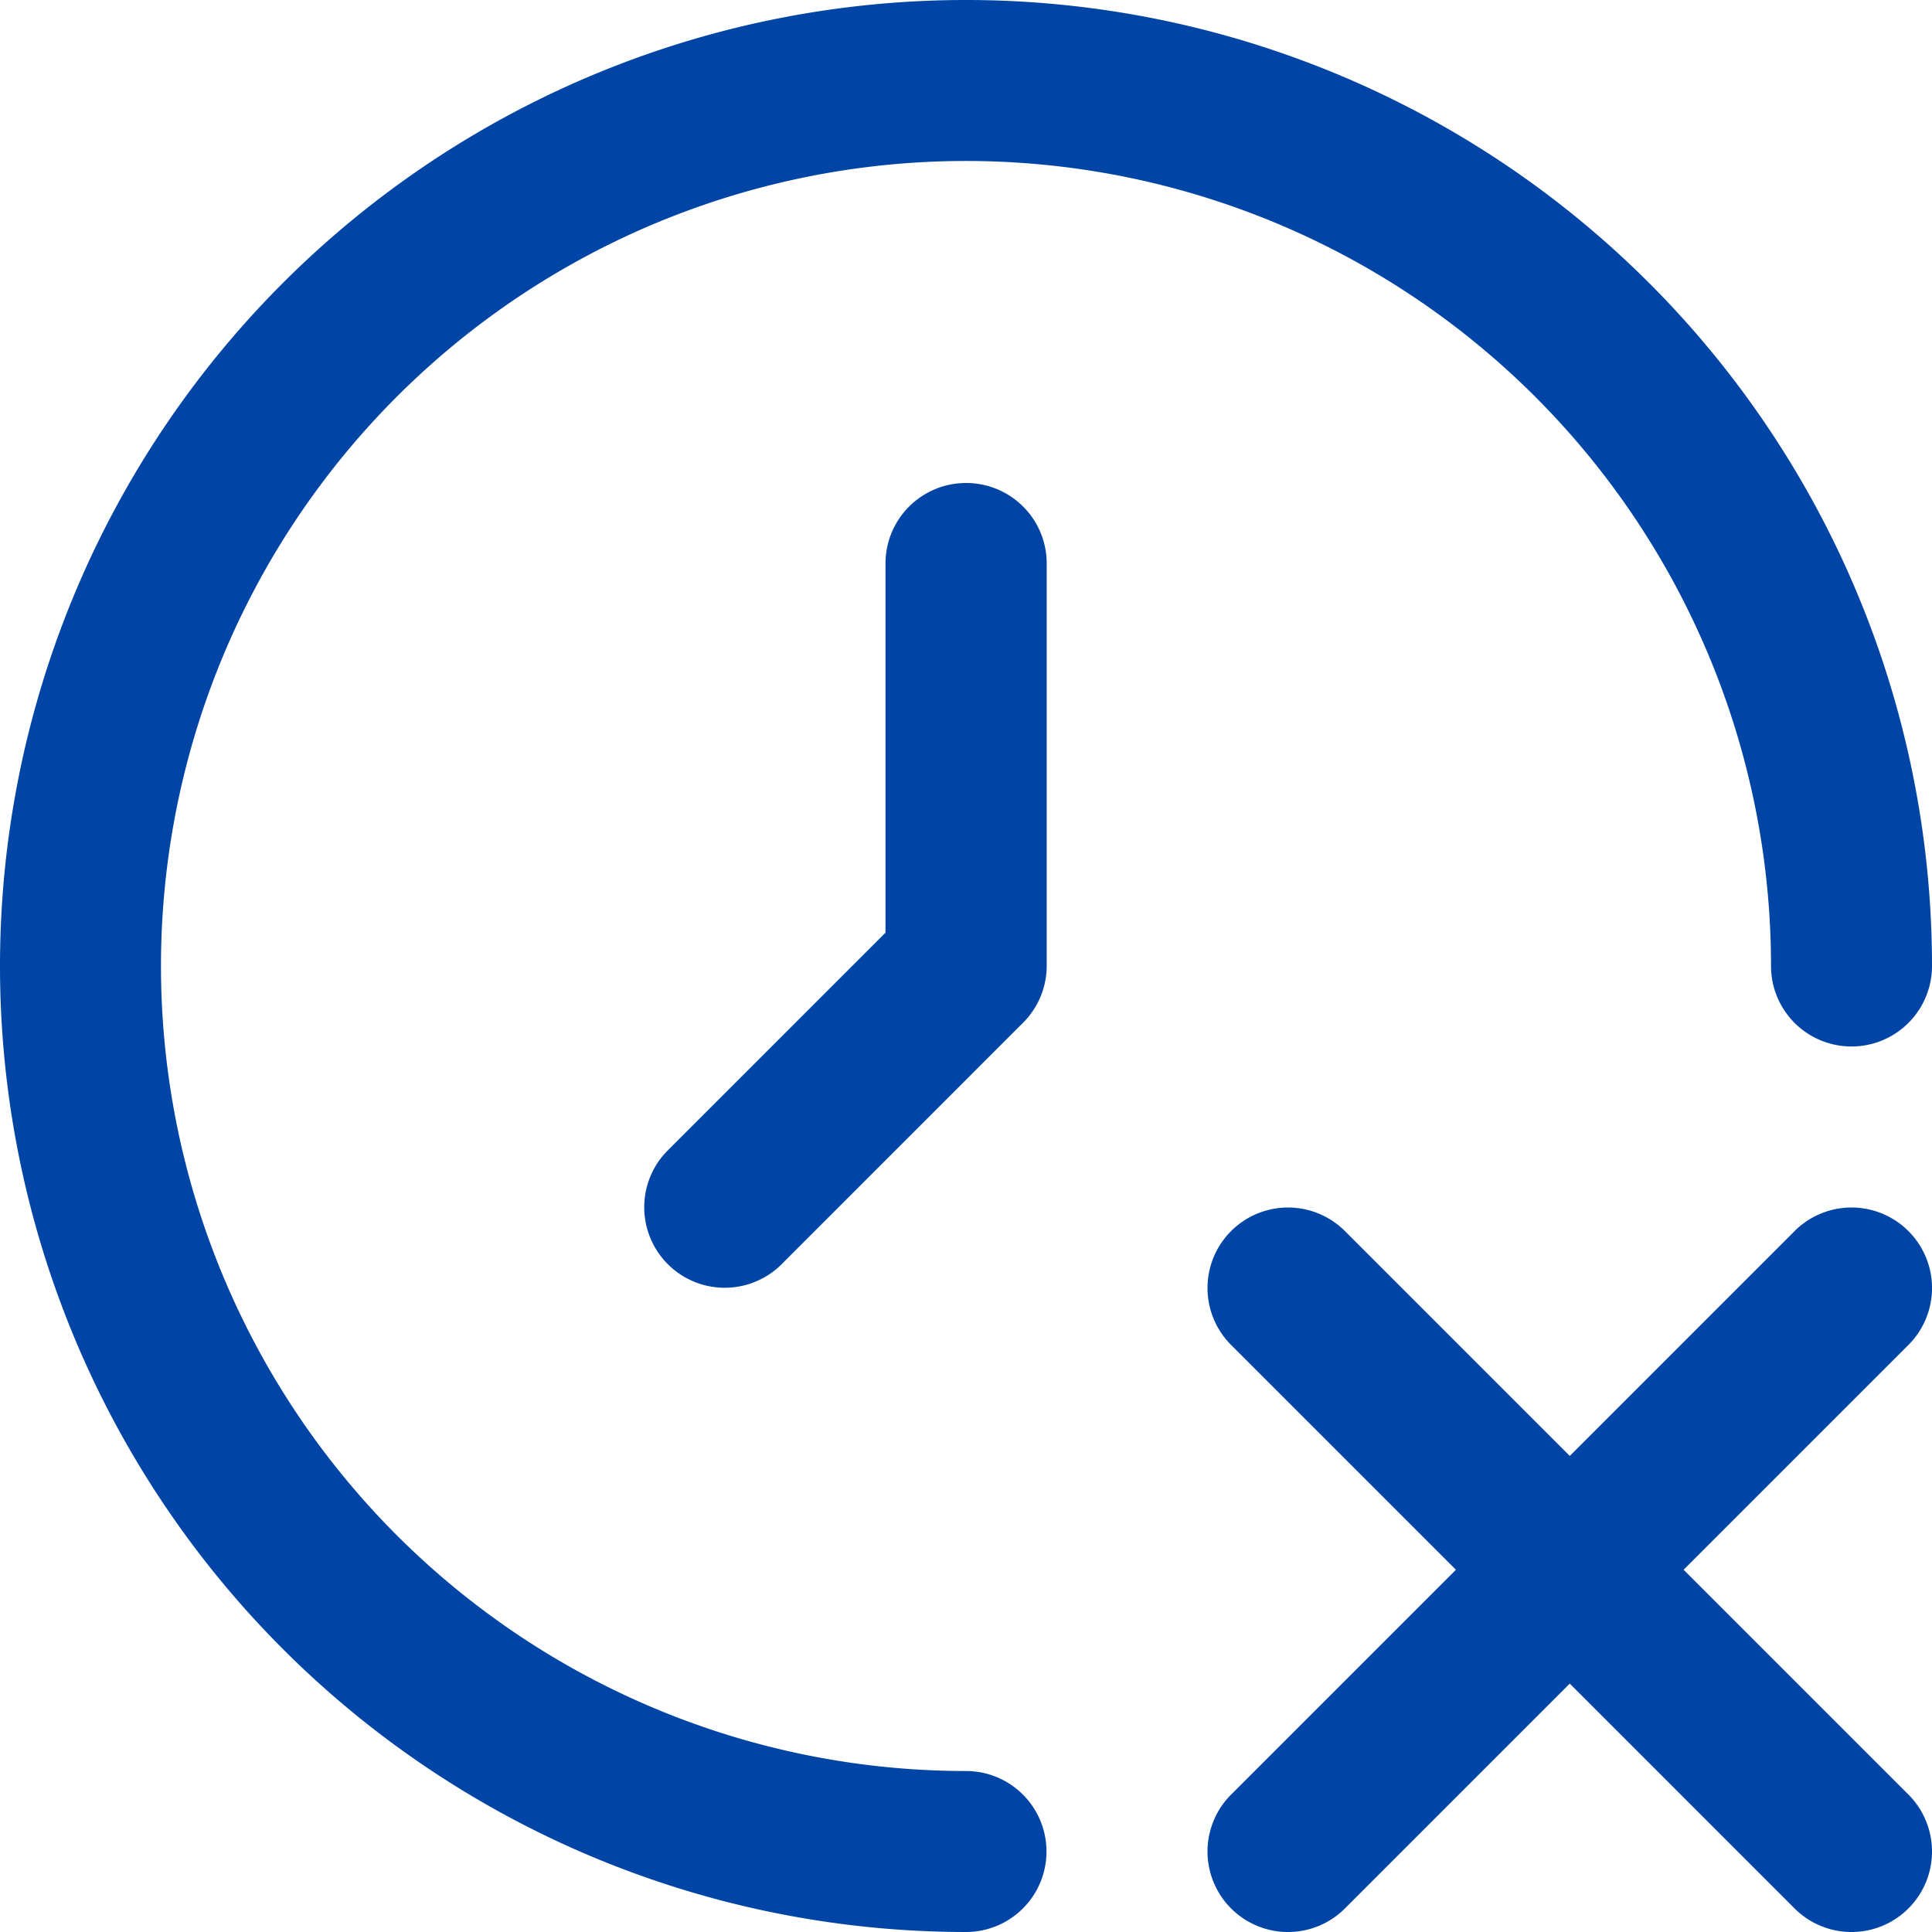
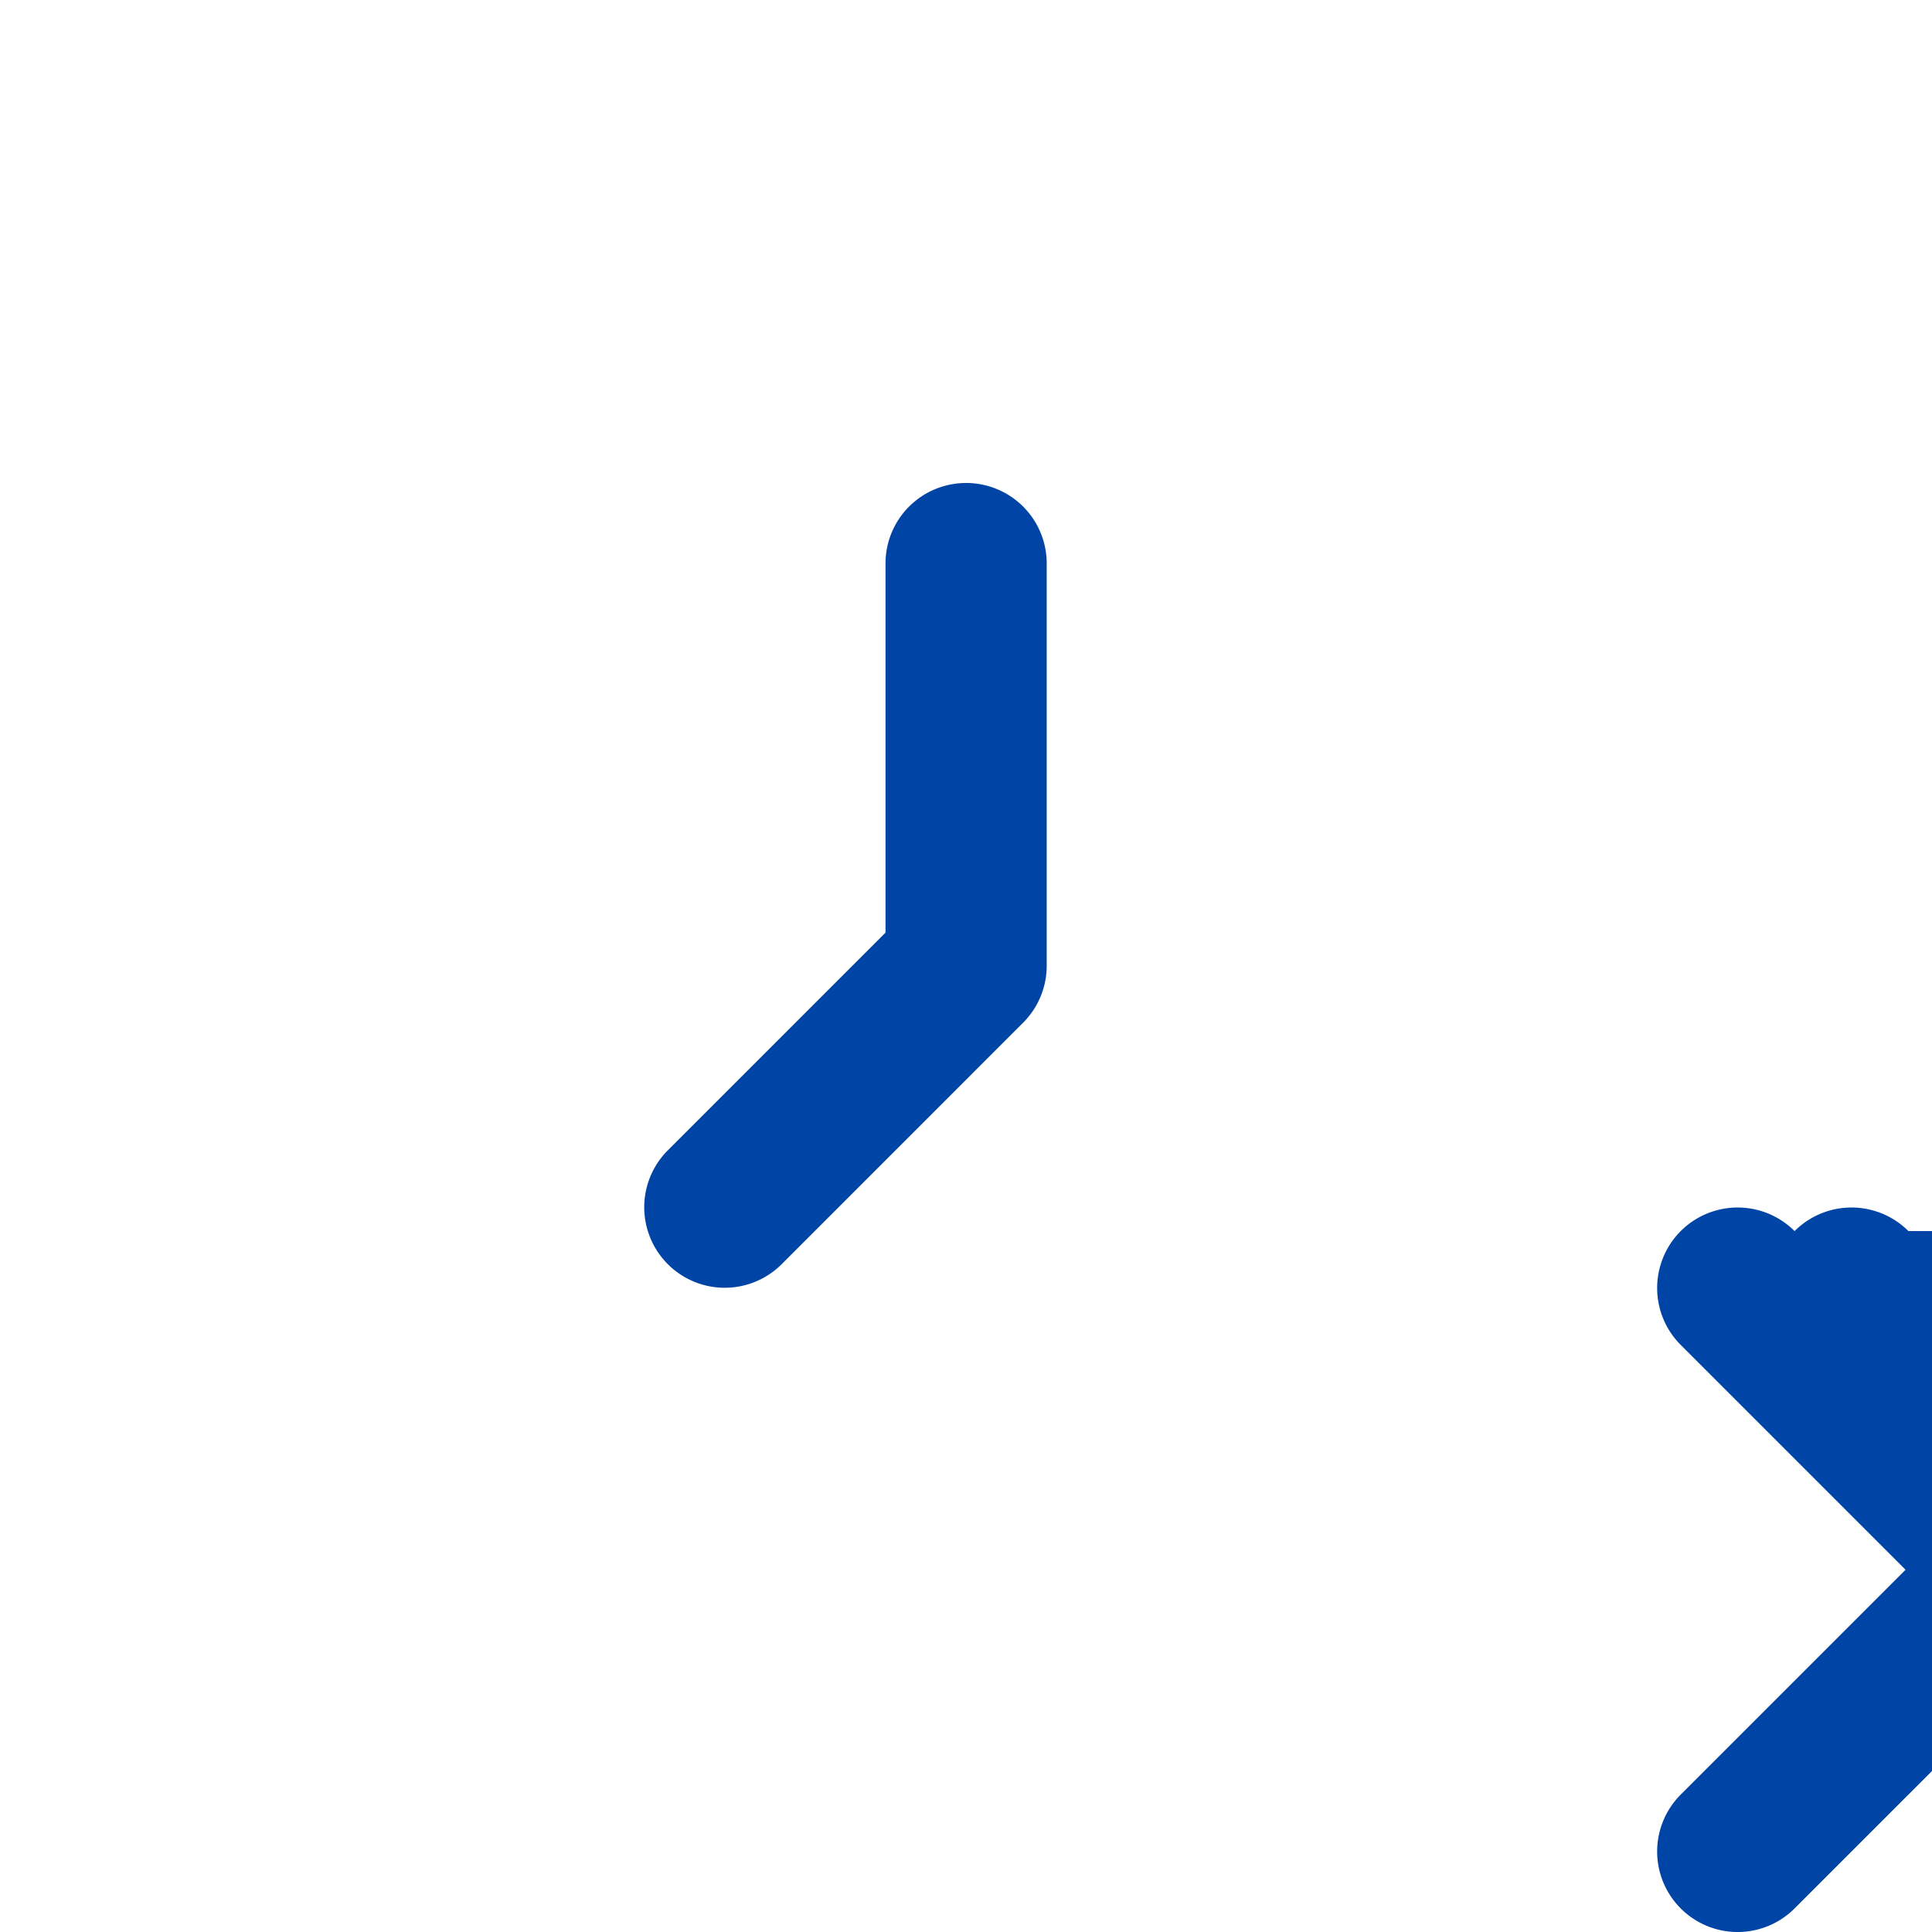
<svg xmlns="http://www.w3.org/2000/svg" width="35.5" height="35.5" viewBox="0 0 35.5 35.5">
-   <path data-name="Path 1558" d="M27.879 15.433a1.479 1.479 0 0 0-2.092 0l-4.131 4.131-4.131-4.131a1.479 1.479 0 1 0-2.092 2.092l4.131 4.131-4.131 4.131a1.479 1.479 0 1 0 2.092 2.092l4.131-4.131 4.131 4.131a1.479 1.479 0 1 0 2.092-2.092l-4.131-4.131 4.131-4.131a1.479 1.479 0 0 0 0-2.092z" transform="translate(7.188 7.188)" style="fill:#0045a6" />
-   <path data-name="Path 1559" d="M17.75 32.542A14.792 14.792 0 1 1 32.542 17.75a1.479 1.479 0 0 0 2.958 0A17.75 17.75 0 1 0 17.75 35.5a1.479 1.479 0 0 0 0-2.958z" style="fill:#0045a6" />
+   <path data-name="Path 1558" d="M27.879 15.433a1.479 1.479 0 0 0-2.092 0a1.479 1.479 0 1 0-2.092 2.092l4.131 4.131-4.131 4.131a1.479 1.479 0 1 0 2.092 2.092l4.131-4.131 4.131 4.131a1.479 1.479 0 1 0 2.092-2.092l-4.131-4.131 4.131-4.131a1.479 1.479 0 0 0 0-2.092z" transform="translate(7.188 7.188)" style="fill:#0045a6" />
  <path data-name="Path 1560" d="M13.917 6a1.479 1.479 0 0 0-1.479 1.479v6.783l-4 4a1.479 1.479 0 1 0 2.092 2.092l4.437-4.438a1.479 1.479 0 0 0 .433-1.046v-7.4A1.479 1.479 0 0 0 13.917 6z" transform="translate(3.833 2.875)" style="fill:#0045a6" />
</svg>